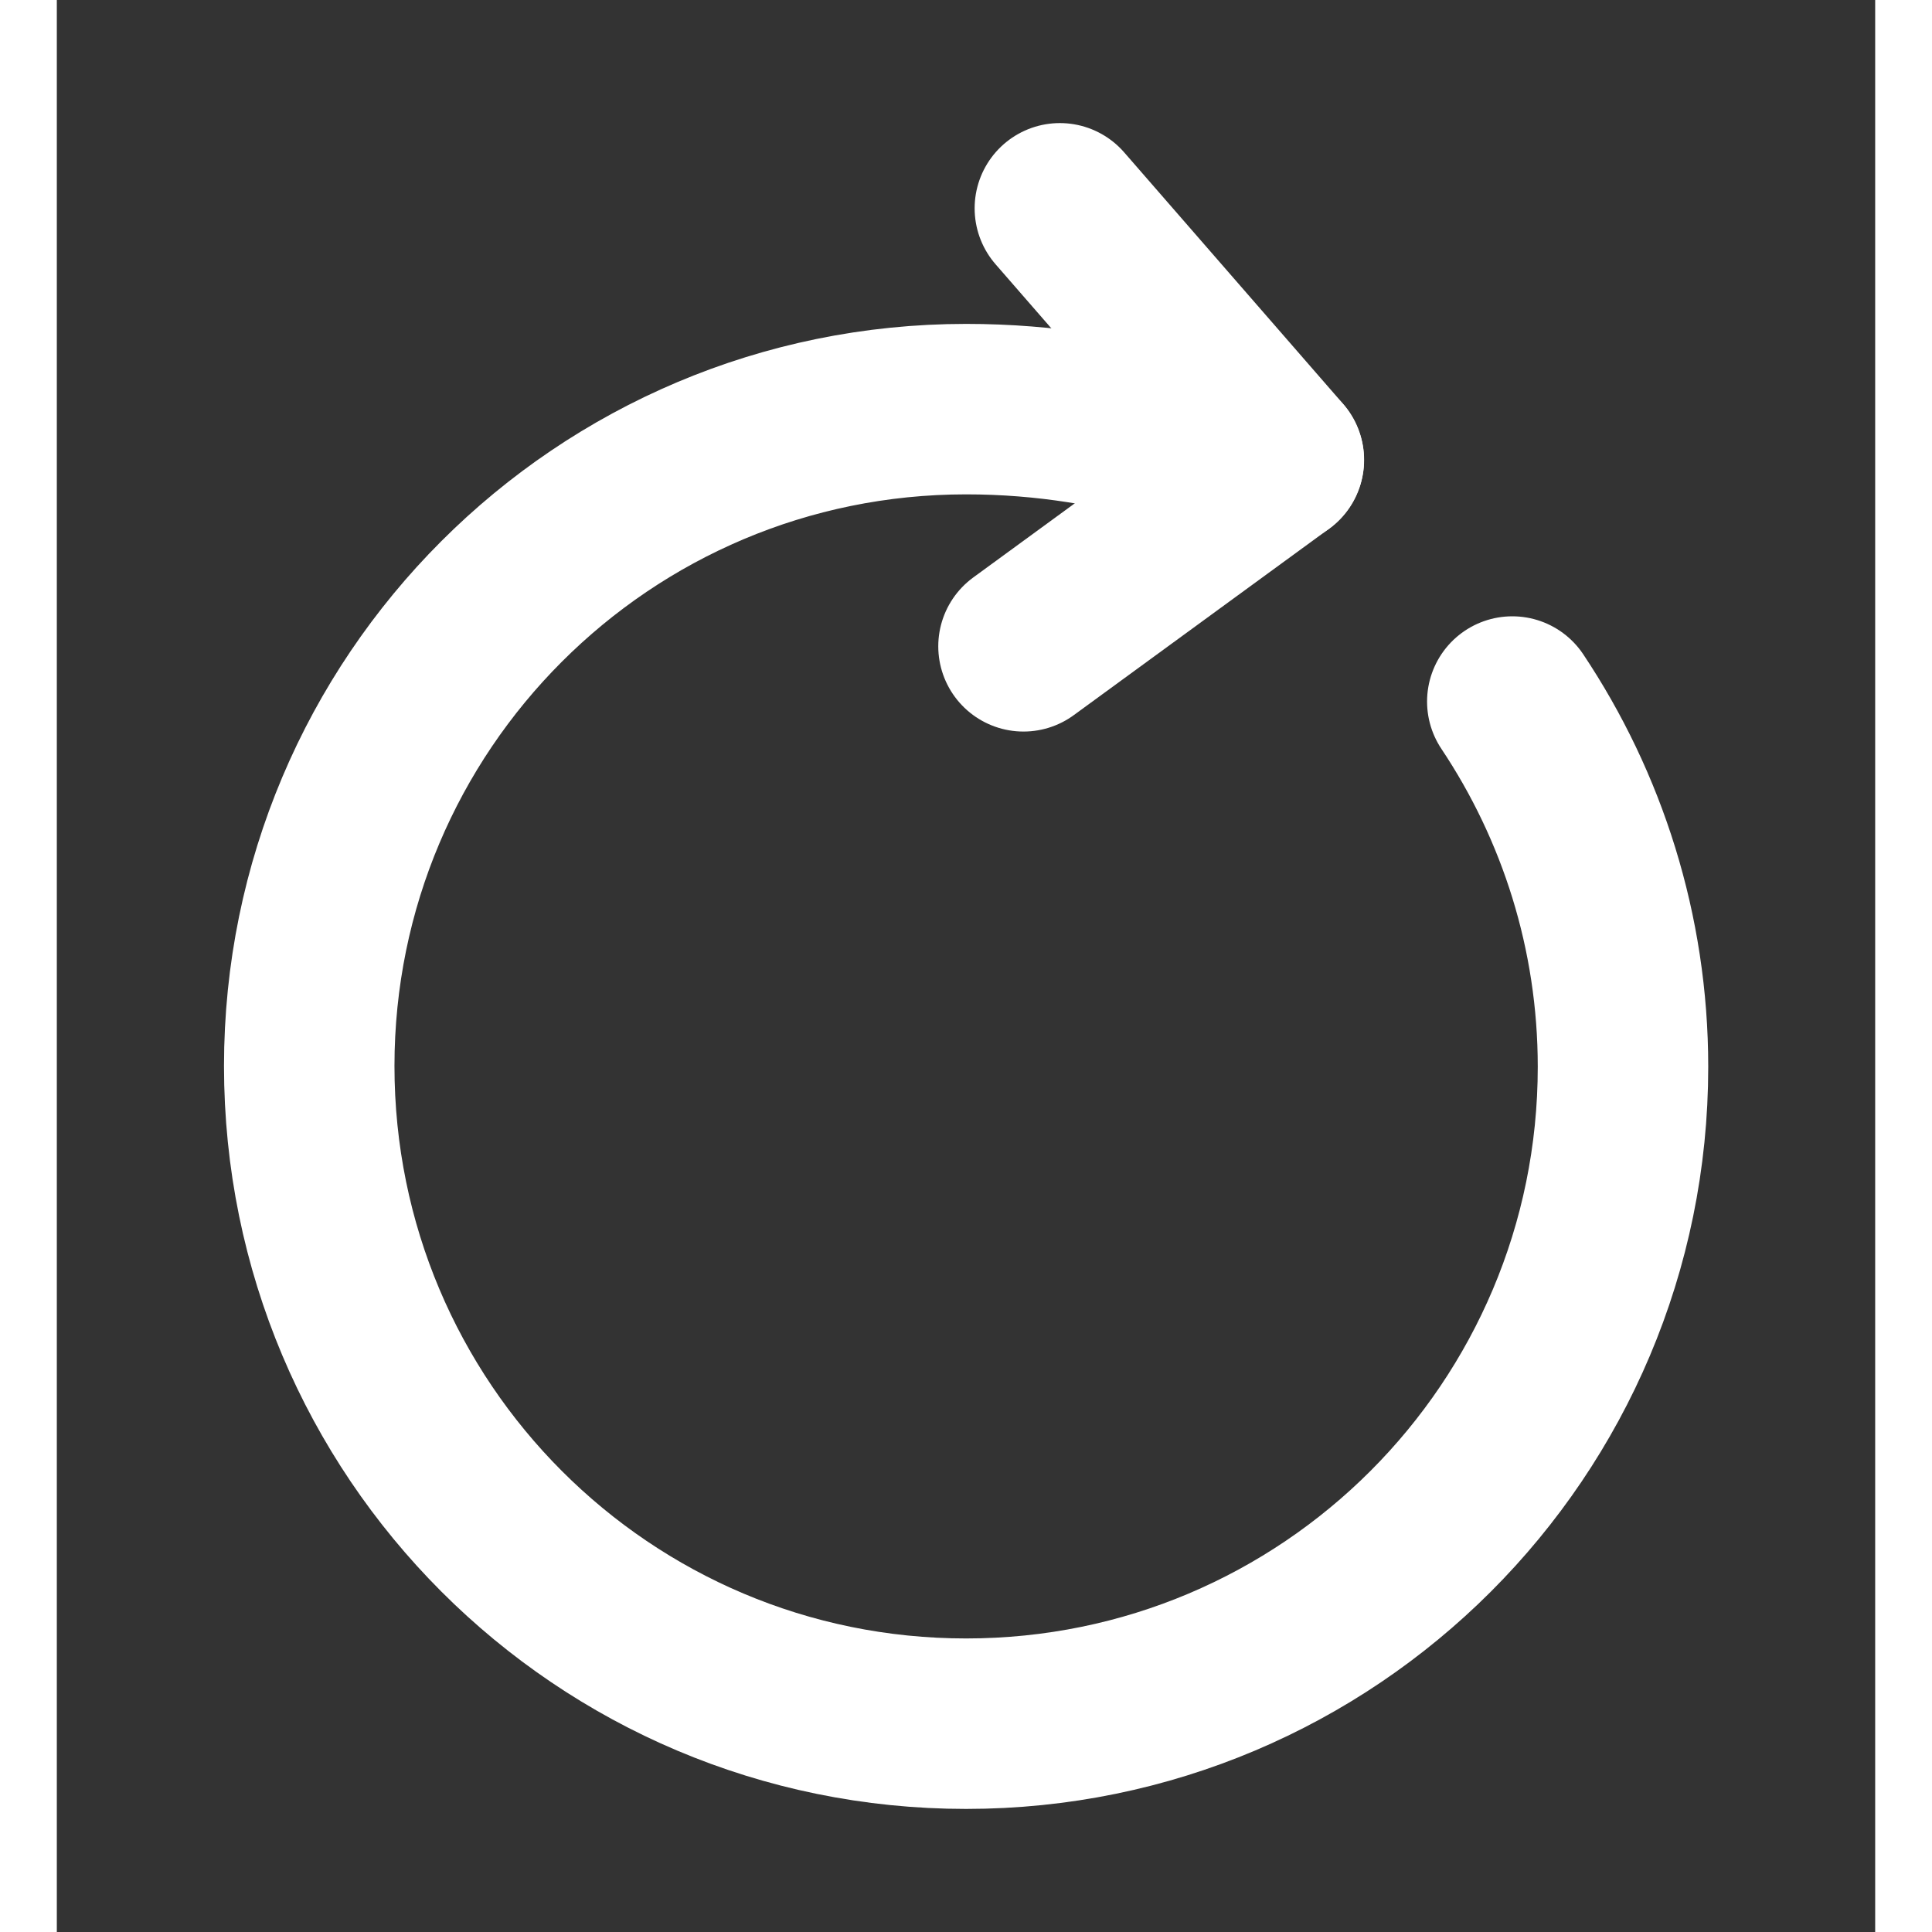
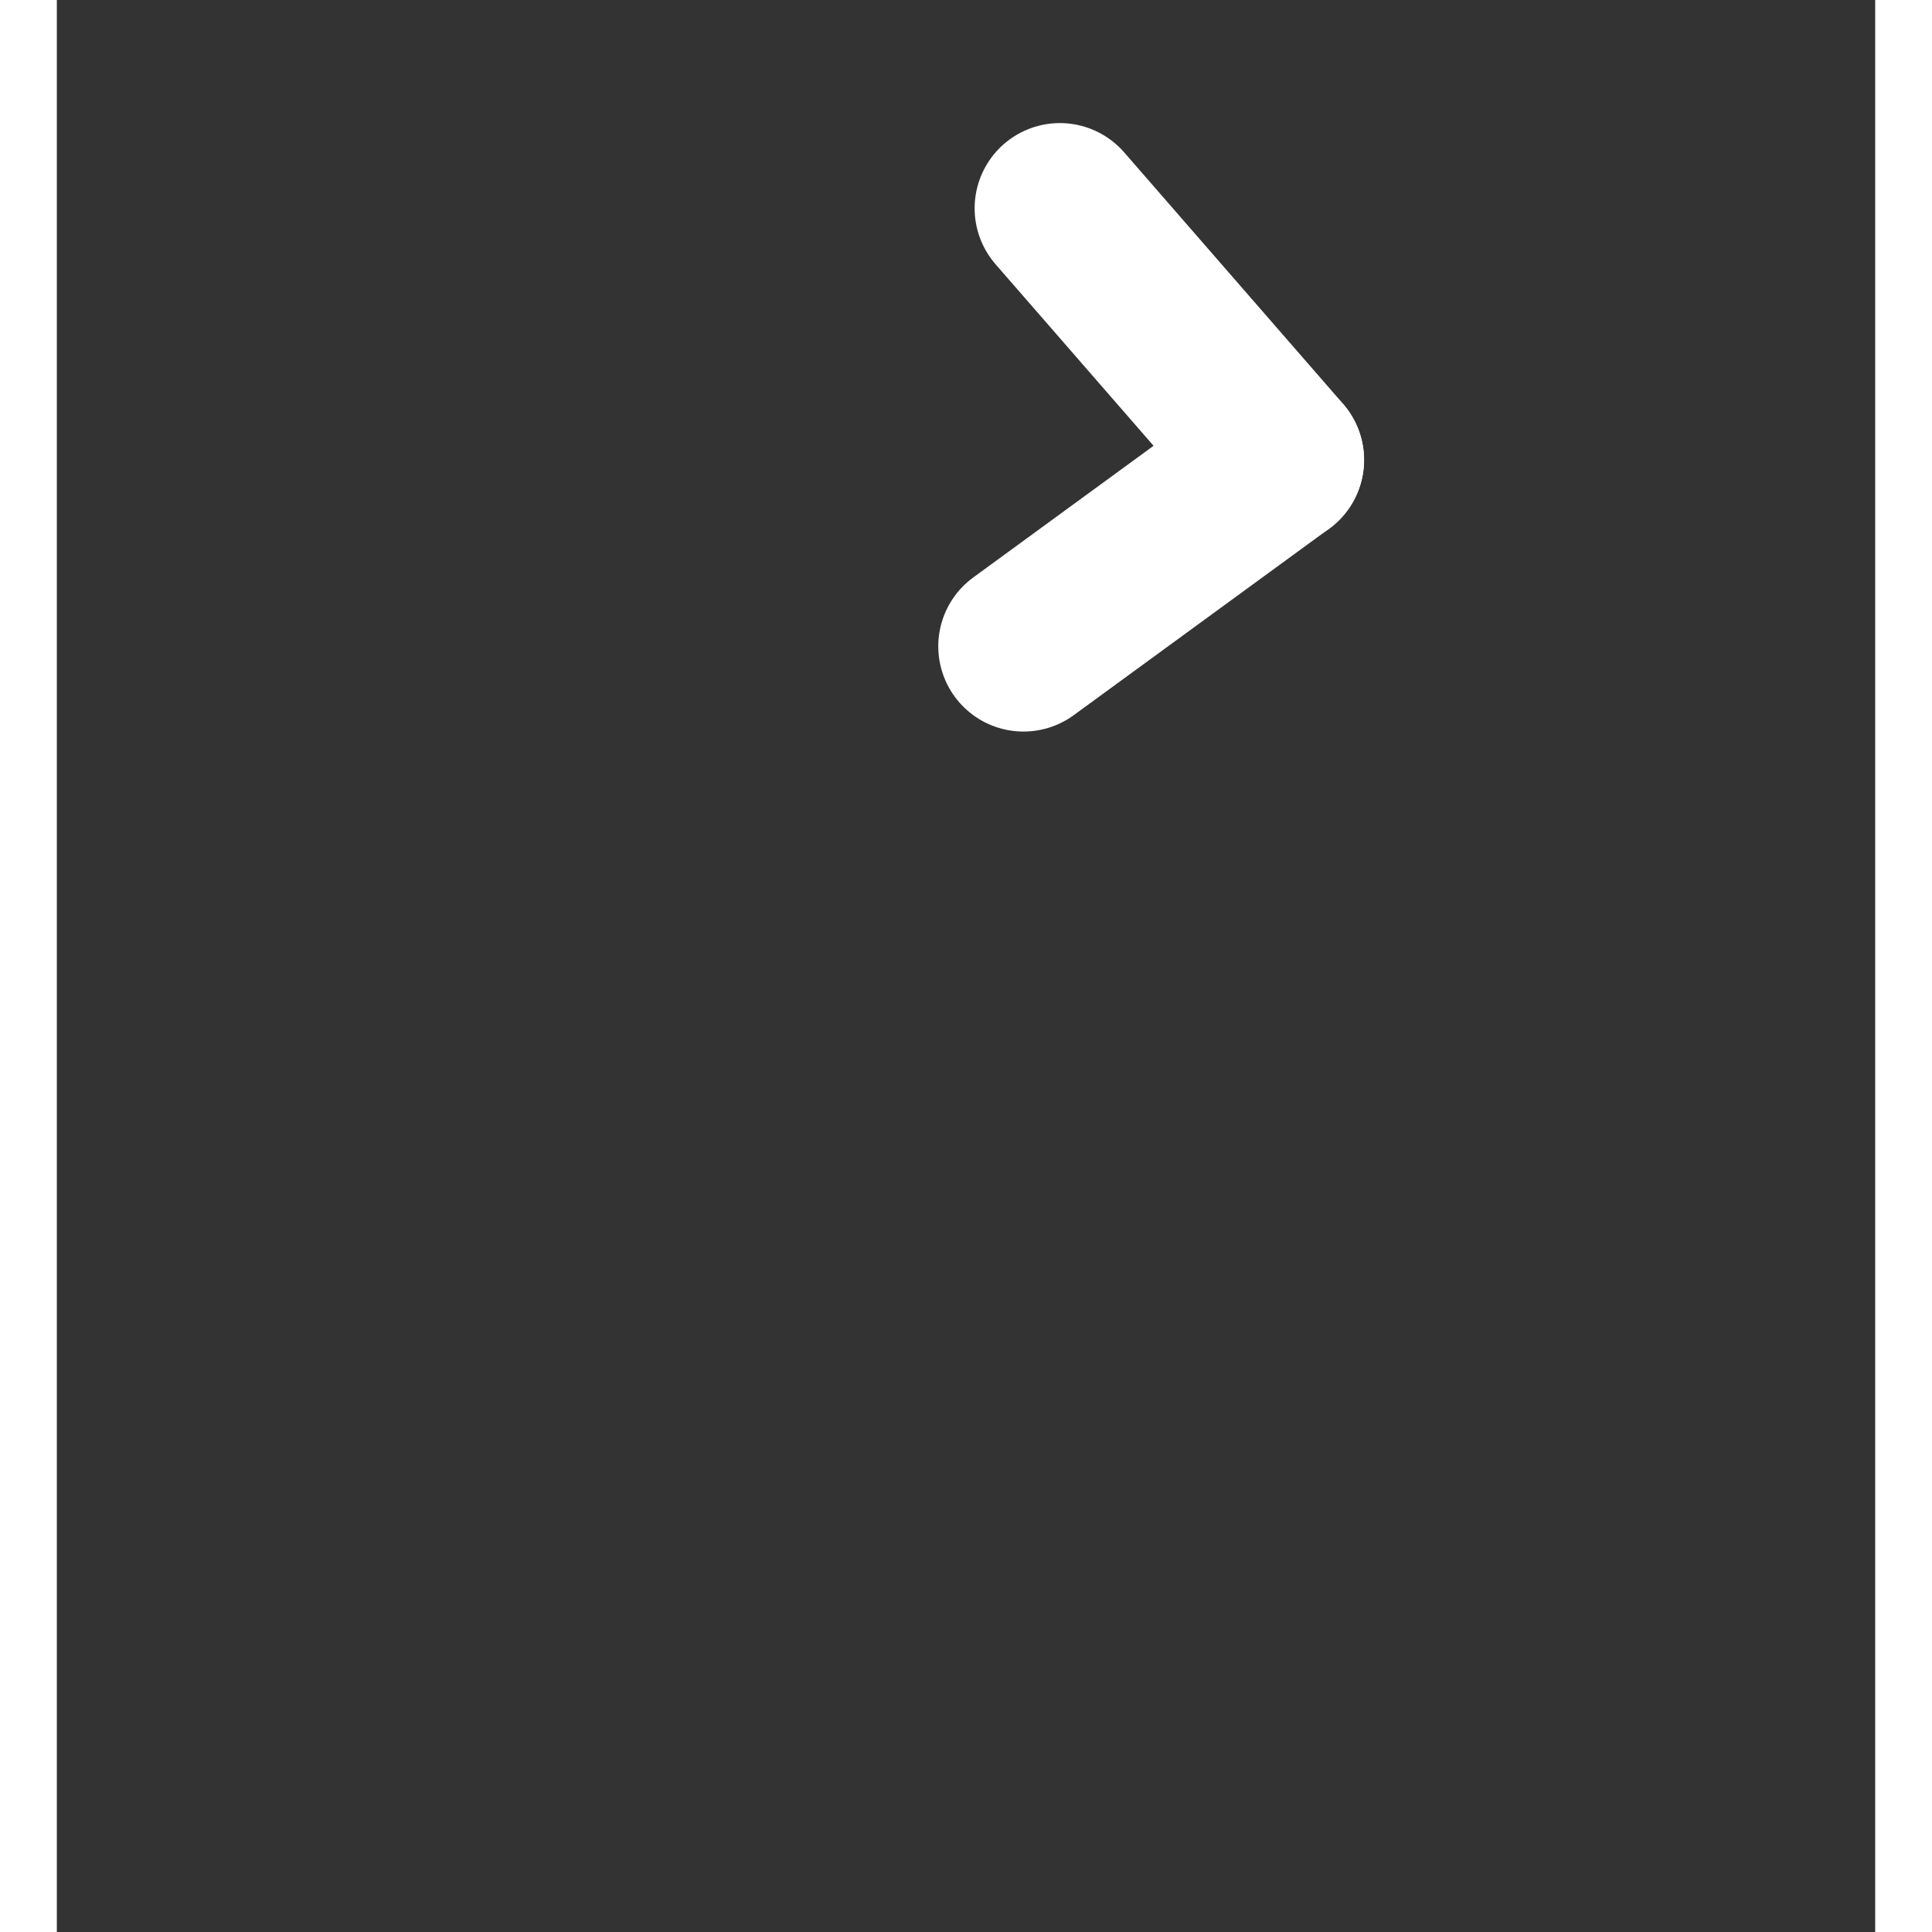
<svg xmlns="http://www.w3.org/2000/svg" width="17" height="17" viewBox="0 0 16 17" fill="none">
  <rect x="0" y="0" width="16" height="17" fill="#333333" stroke="none" />
  <g id="NTN-BTN-icon16">
-     <path id="Vector" d="M9.927 3.887C9.347 3.713 8.707 3.6 8.001 3.6C4.807 3.6 2.221 6.187 2.221 9.38C2.221 12.58 4.807 15.167 8.001 15.167C11.194 15.167 13.781 12.58 13.781 9.387C13.781 8.2 13.421 7.093 12.807 6.173" stroke="white" stroke-width="1.5" stroke-linecap="round" stroke-linejoin="round" />
    <path id="Vector_2" d="M10.753 4.047L8.826 1.833" stroke="white" stroke-width="1.5" stroke-linecap="round" stroke-linejoin="round" />
    <path id="Vector_3" d="M10.752 4.047L8.506 5.687" stroke="white" stroke-width="1.5" stroke-linecap="round" stroke-linejoin="round" />
  </g>
</svg>